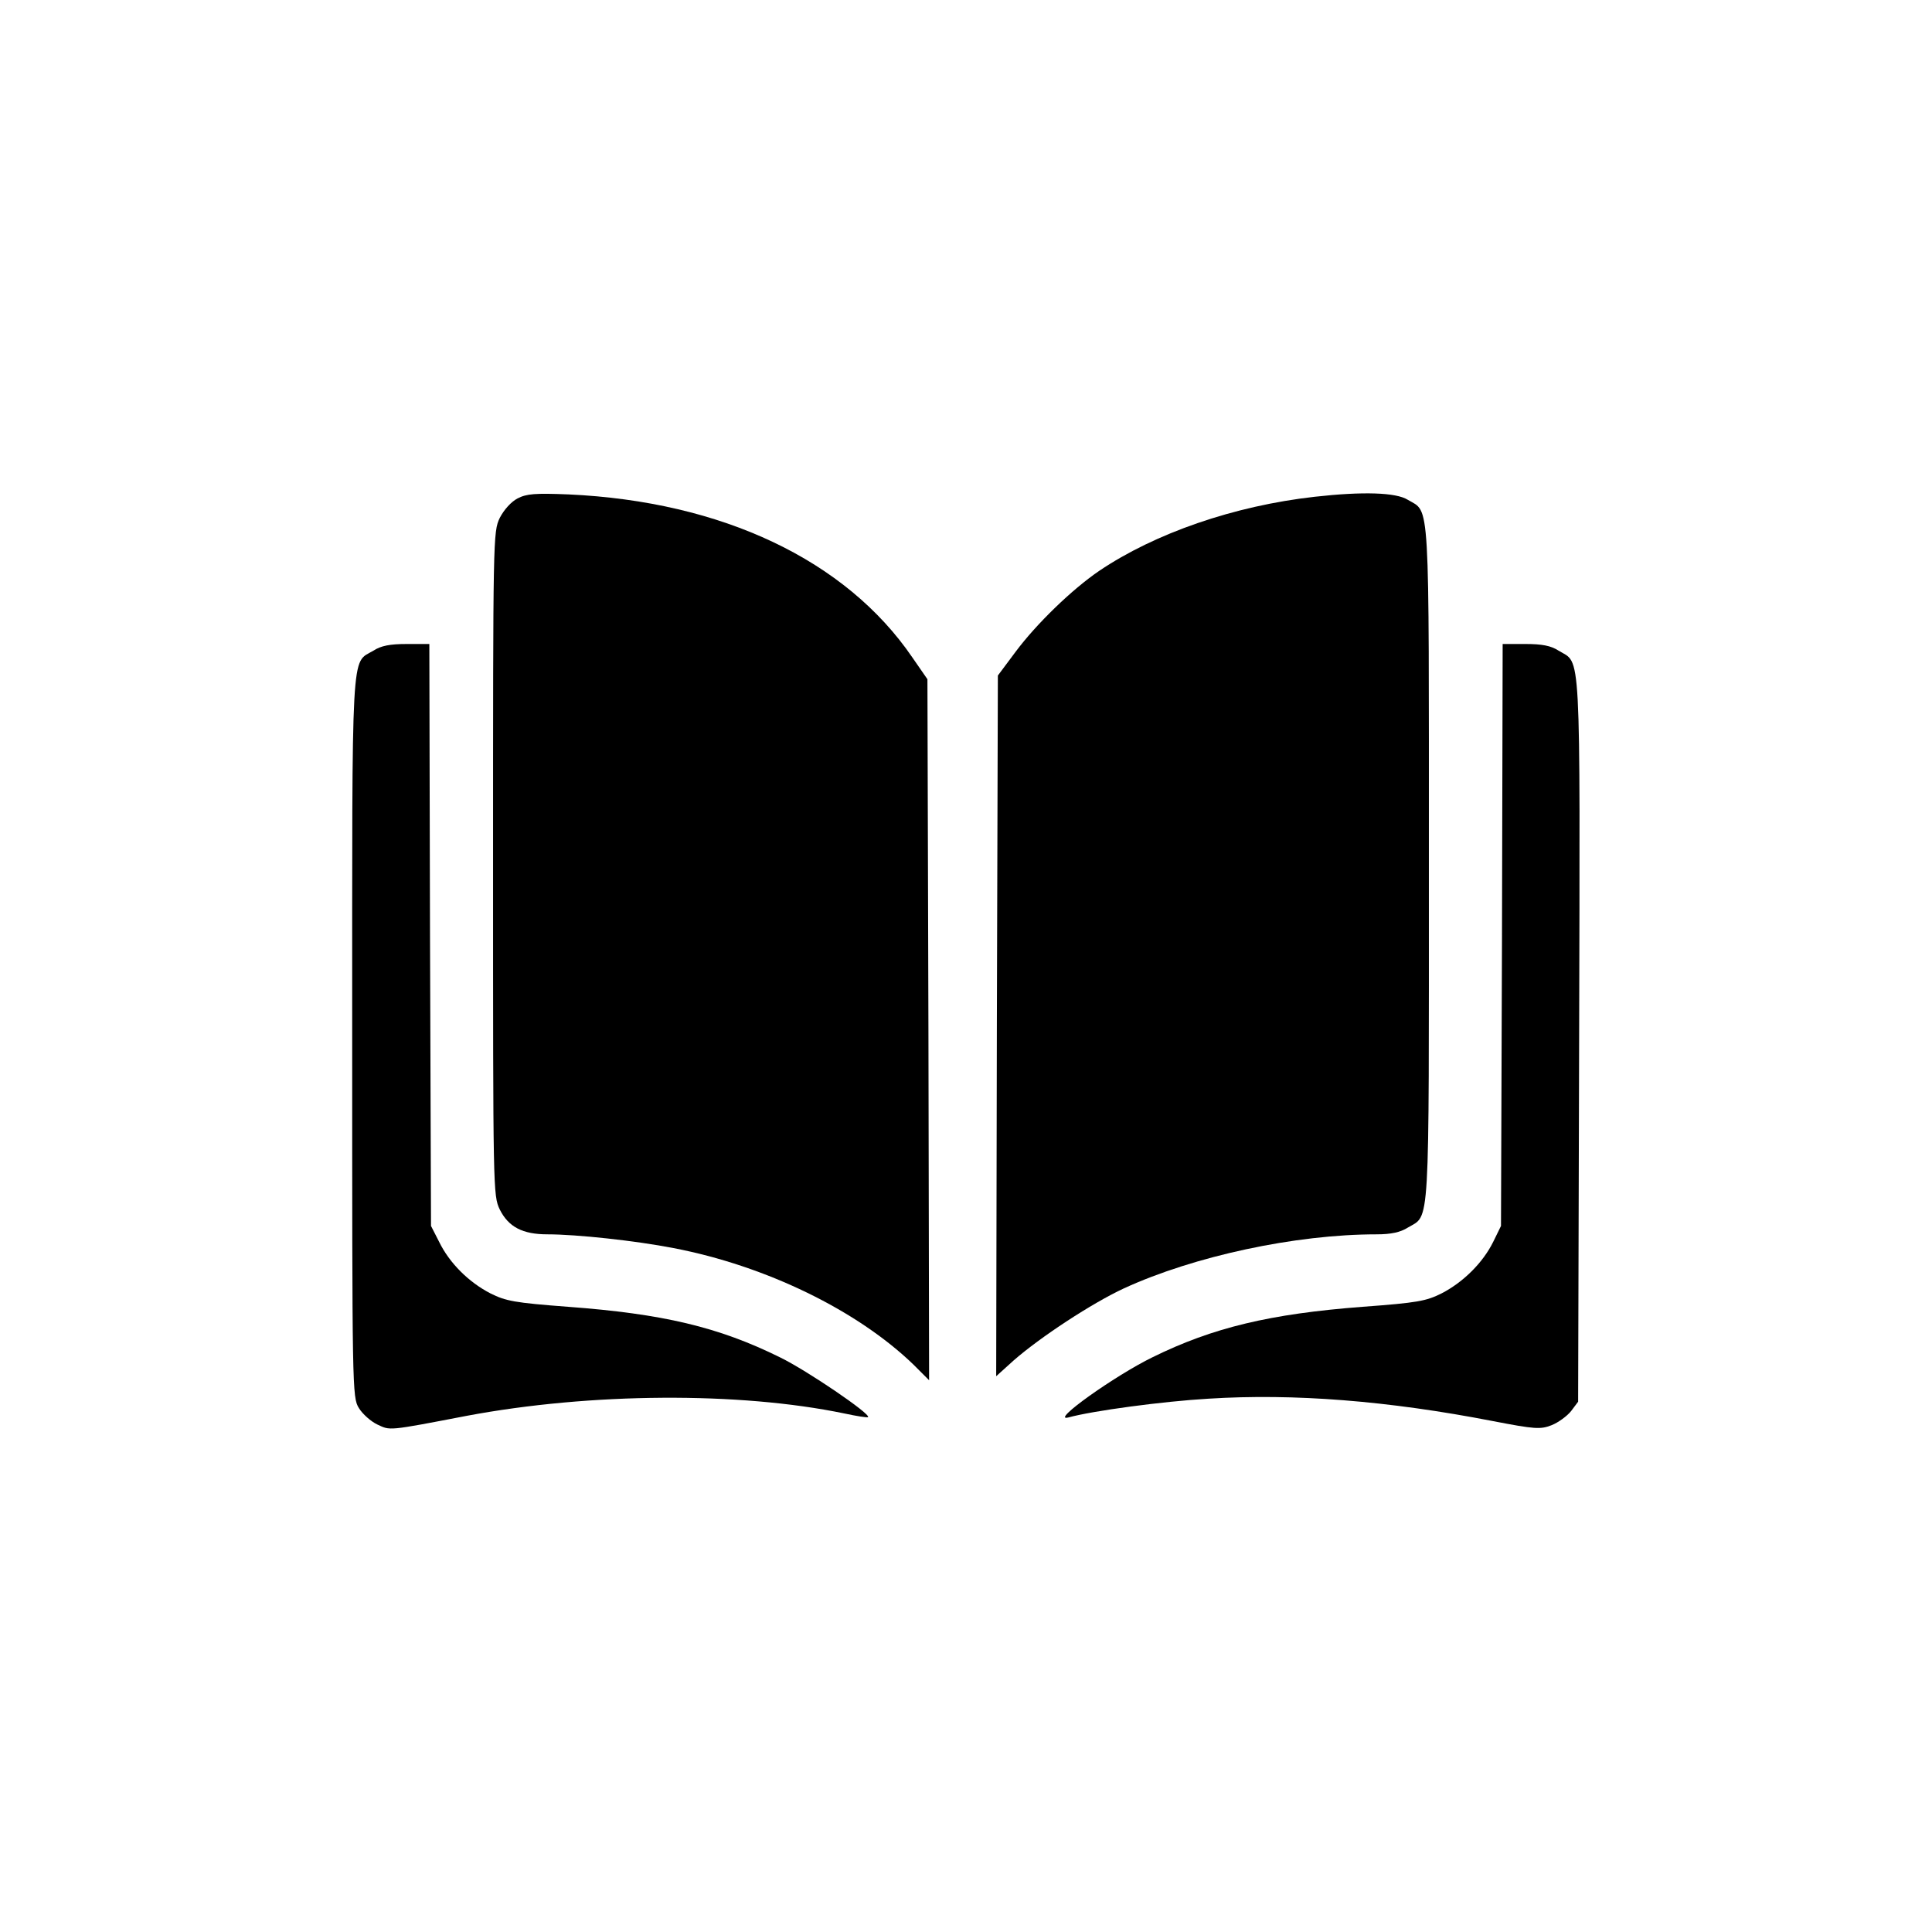
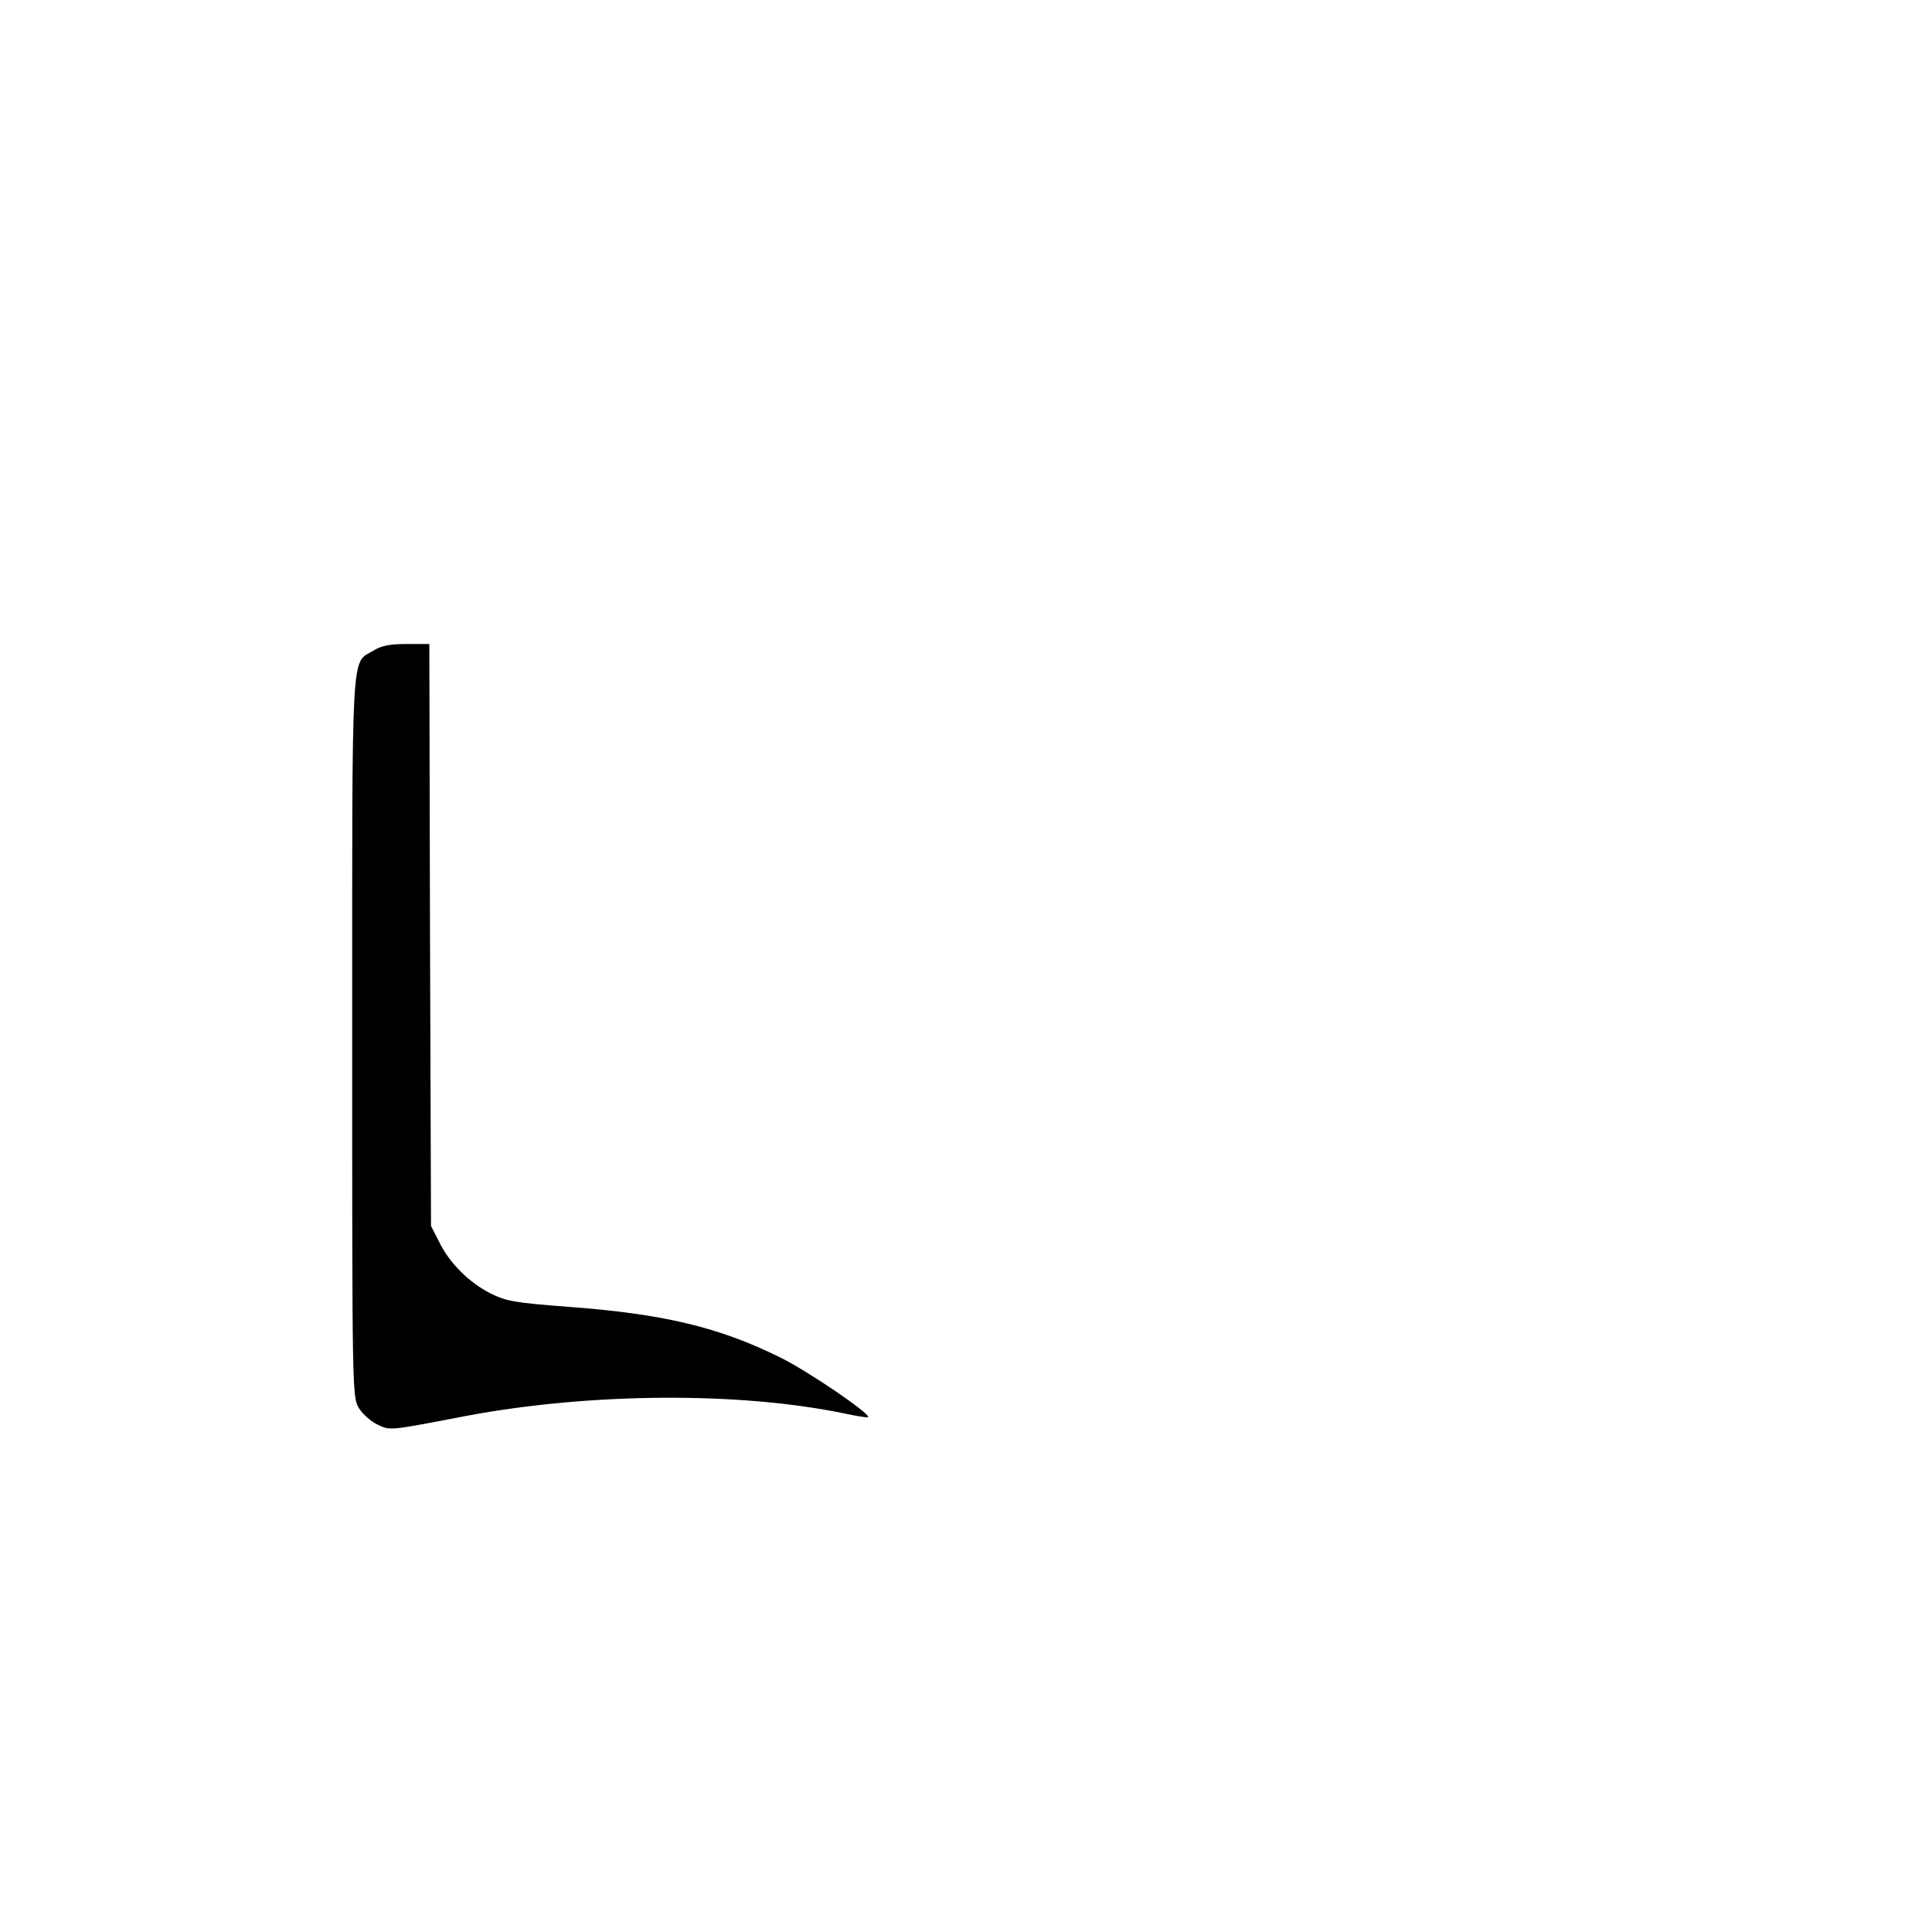
<svg xmlns="http://www.w3.org/2000/svg" version="1.0" width="576pt" height="576pt" viewBox="0 0 576 576" preserveAspectRatio="xMidYMid meet">
  <g transform="translate(0,576) scale(0.1,-0.1)" fill="#000000" stroke="none">
-     <path d="M1543 4274 c-19 -10 -40 -33 -53 -58 -20 -42 -20 -57 -20 -1031 0 -975 0 -989 20 -1031 26 -52 68 -74 142 -74 87 0 263 -19 376 -41 276 -53 548 -186 715 -347 l47 -47 -2 1045 -3 1045 -45 65 c-198 290 -567 465 -1025 486 -100 4 -125 2 -152 -12z" />
-     <path d="M3920 4279 c-241 -27 -477 -109 -643 -221 -82 -56 -187 -158 -249 -241 l-53 -71 -3 -1045 -2 -1044 52 47 c80 70 234 171 329 215 209 96 511 161 753 161 43 0 71 6 93 20 67 40 63 -26 63 1085 0 1111 4 1045 -63 1085 -35 22 -134 25 -277 9z" />
    <path d="M1113 3820 c-67 -40 -63 33 -63 -1152 0 -1053 0 -1074 20 -1106 11 -18 36 -40 55 -49 39 -18 28 -20 267 26 368 69 812 72 1125 7 37 -8 69 -13 71 -11 9 9 -182 139 -262 178 -184 91 -350 130 -633 151 -159 12 -185 17 -231 40 -64 33 -122 90 -153 154 l-24 47 -3 868 -2 867 -68 0 c-49 0 -76 -5 -99 -20z" />
-     <path d="M4478 2973 l-3 -868 -23 -47 c-31 -63 -90 -121 -154 -154 -46 -23 -72 -28 -235 -40 -276 -21 -447 -62 -626 -150 -113 -55 -308 -194 -252 -180 73 20 281 48 418 56 254 16 535 -6 849 -67 124 -24 141 -25 174 -12 20 8 46 27 58 42 l21 28 3 1080 c3 1193 6 1118 -61 1159 -23 15 -50 20 -99 20 l-68 0 -2 -867z" />
  </g>
</svg>